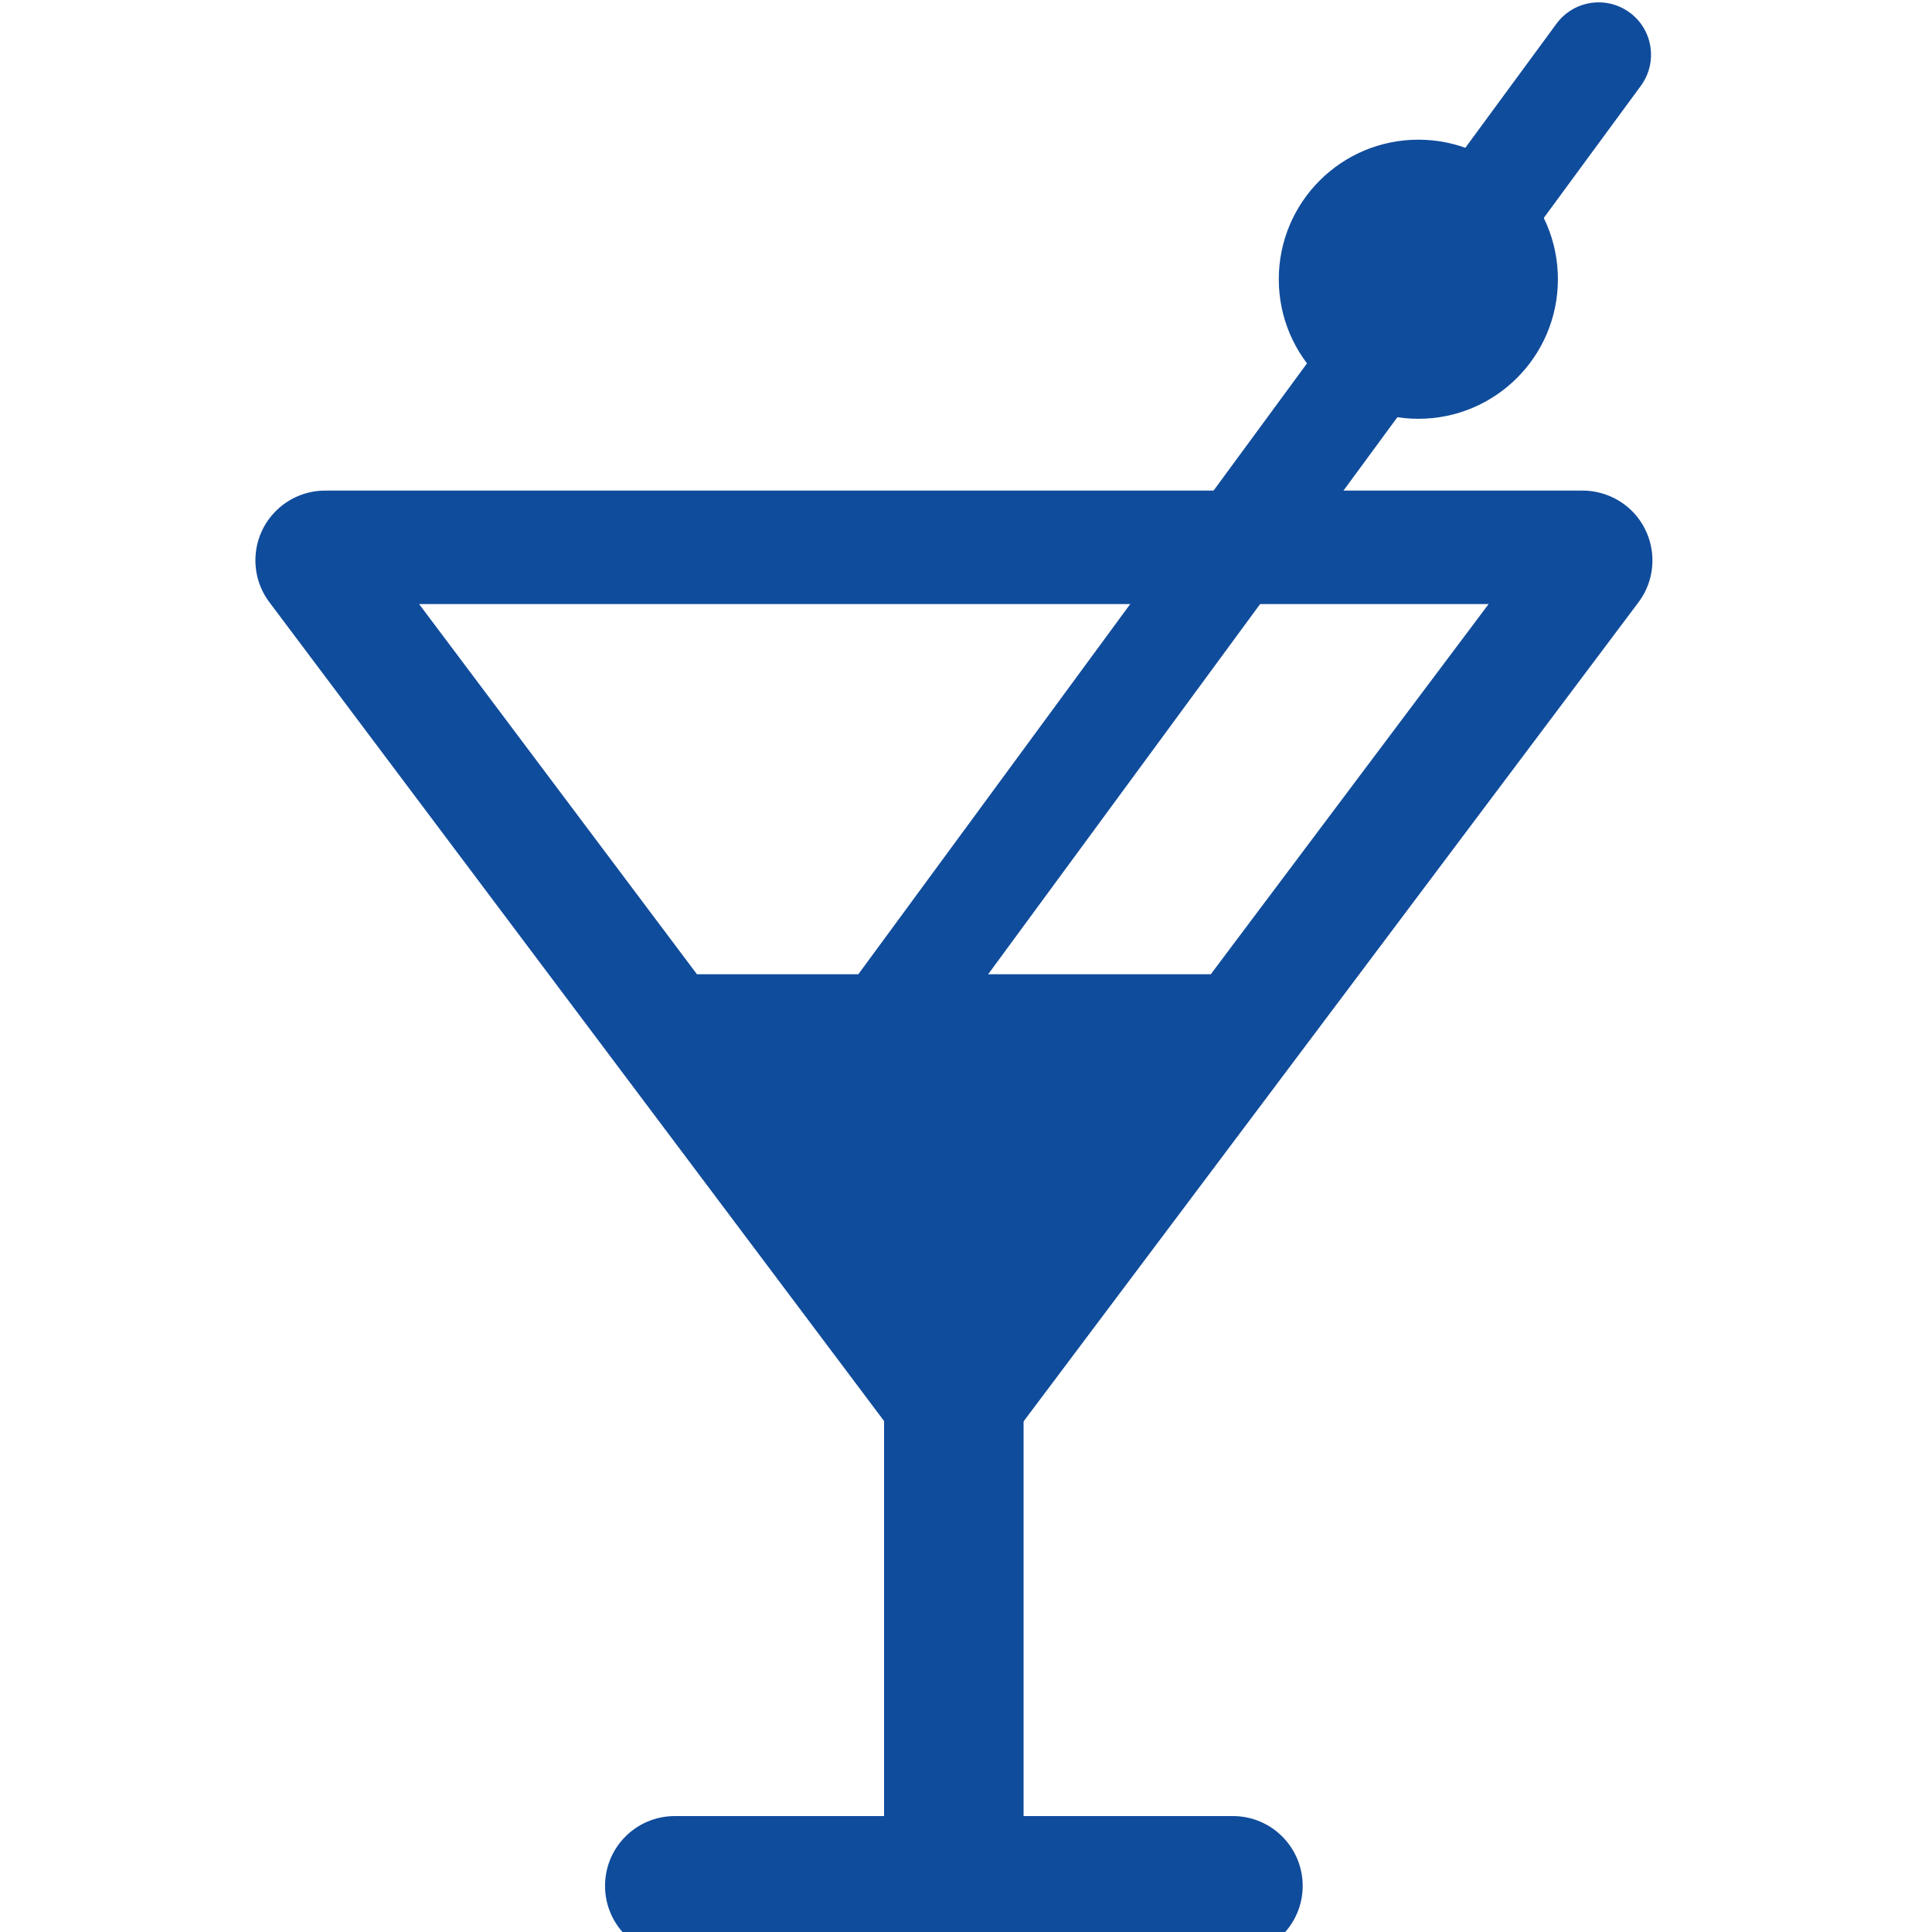
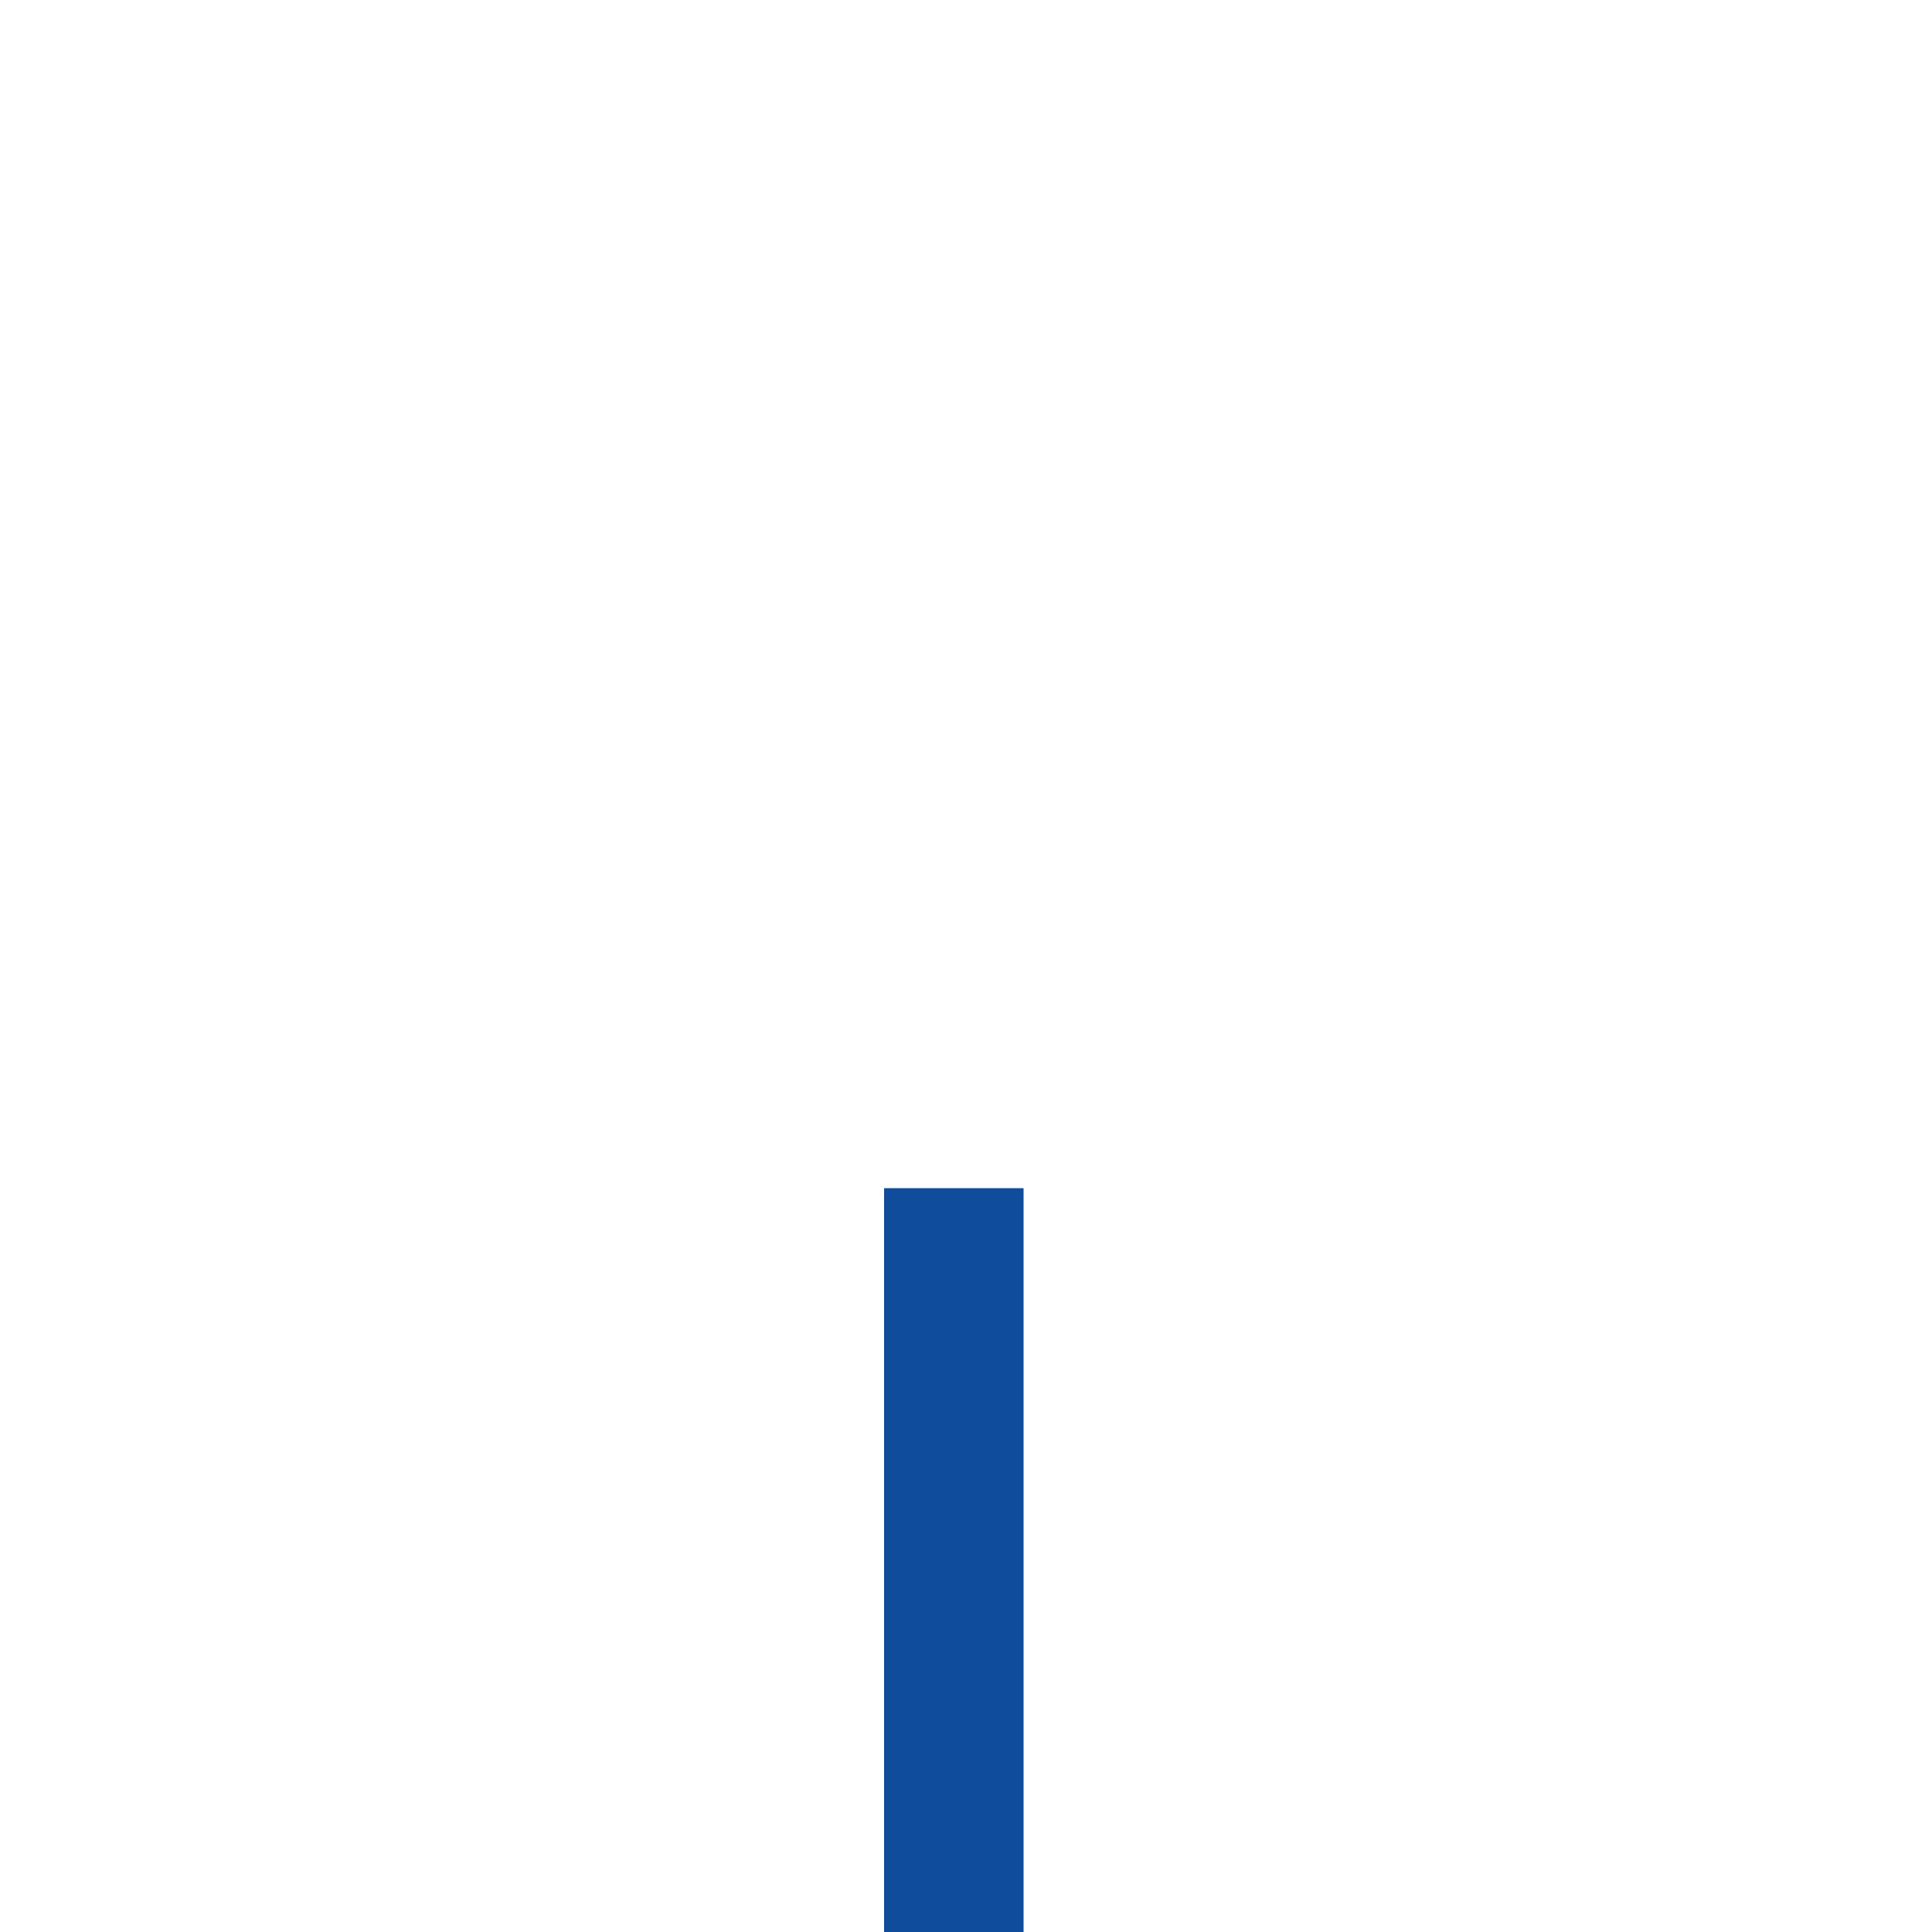
<svg xmlns="http://www.w3.org/2000/svg" version="1.1" id="g12" x="0px" y="0px" width="30px" height="30px" viewBox="-1.264 4.143 30 30" enable-background="new -1.264 4.143 30 30" xml:space="preserve">
  <g>
    <rect id="rect2" x="12.464" y="22.593" fill="#104C9C" width="2.166" height="11.916" />
-     <path id="rect4" fill="#104C9C" d="M8.131,33.427L8.131,33.427c0-0.599,0.484-1.084,1.083-1.084h8.667   c0.598,0,1.083,0.485,1.083,1.084l0,0c0,0.598-0.485,1.082-1.083,1.082H9.214C8.615,34.509,8.131,34.025,8.131,33.427z" />
-     <path id="path6" fill="#104C9C" d="M23.298,11.761h-19.5c-0.598-0.007-1.089,0.472-1.096,1.07   c-0.003,0.244,0.076,0.481,0.225,0.674l9.75,12.988c0.354,0.482,1.033,0.585,1.515,0.229c0.087-0.064,0.165-0.142,0.229-0.229   l9.75-12.988c0.364-0.474,0.275-1.154-0.198-1.519C23.778,11.838,23.541,11.758,23.298,11.761z M17.537,19.271H9.558l-4.314-5.748   h16.607L17.537,19.271z" />
-     <path id="rect8" fill="#104C9C" d="M24.042,4.338L24.042,4.338c0.362,0.266,0.438,0.774,0.174,1.136L12.043,22.044   c-0.266,0.363-0.774,0.44-1.136,0.175l0,0c-0.362-0.265-0.439-0.775-0.173-1.137L22.905,4.511   C23.172,4.149,23.679,4.072,24.042,4.338z" />
-     <ellipse id="circle10" fill="#104C9C" cx="20.76" cy="8.479" rx="2.167" ry="2.167" />
  </g>
</svg>